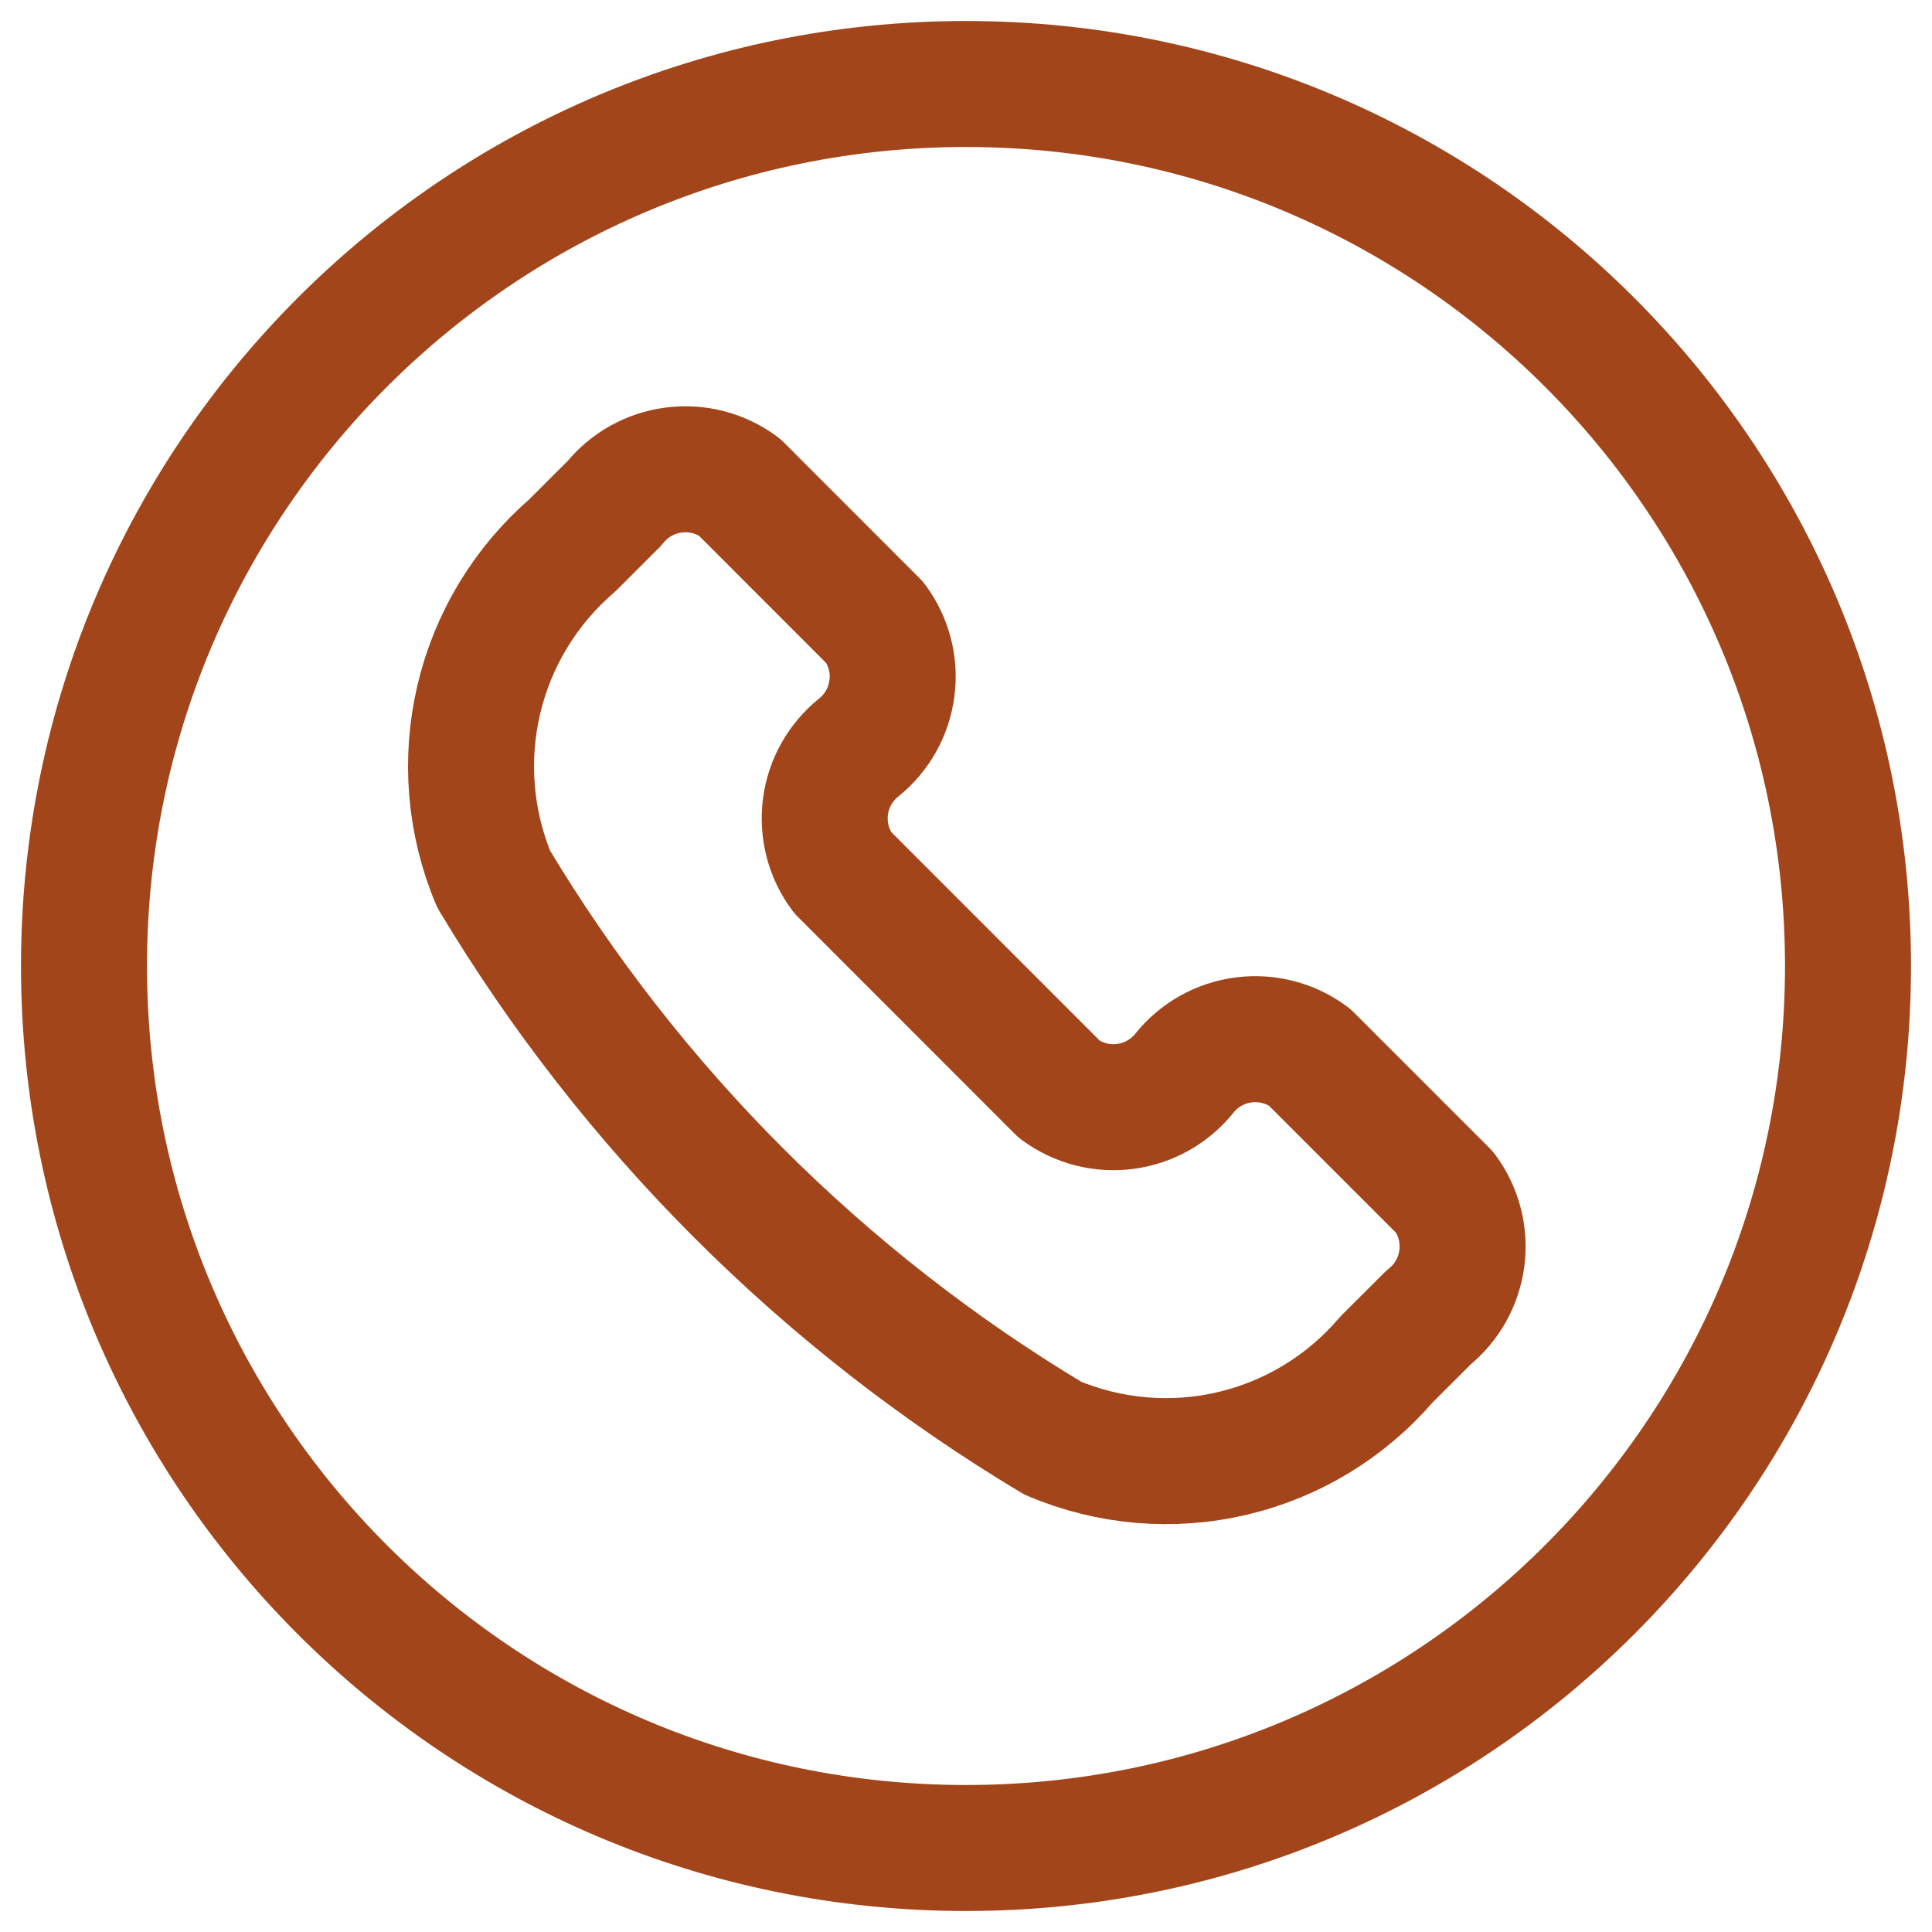
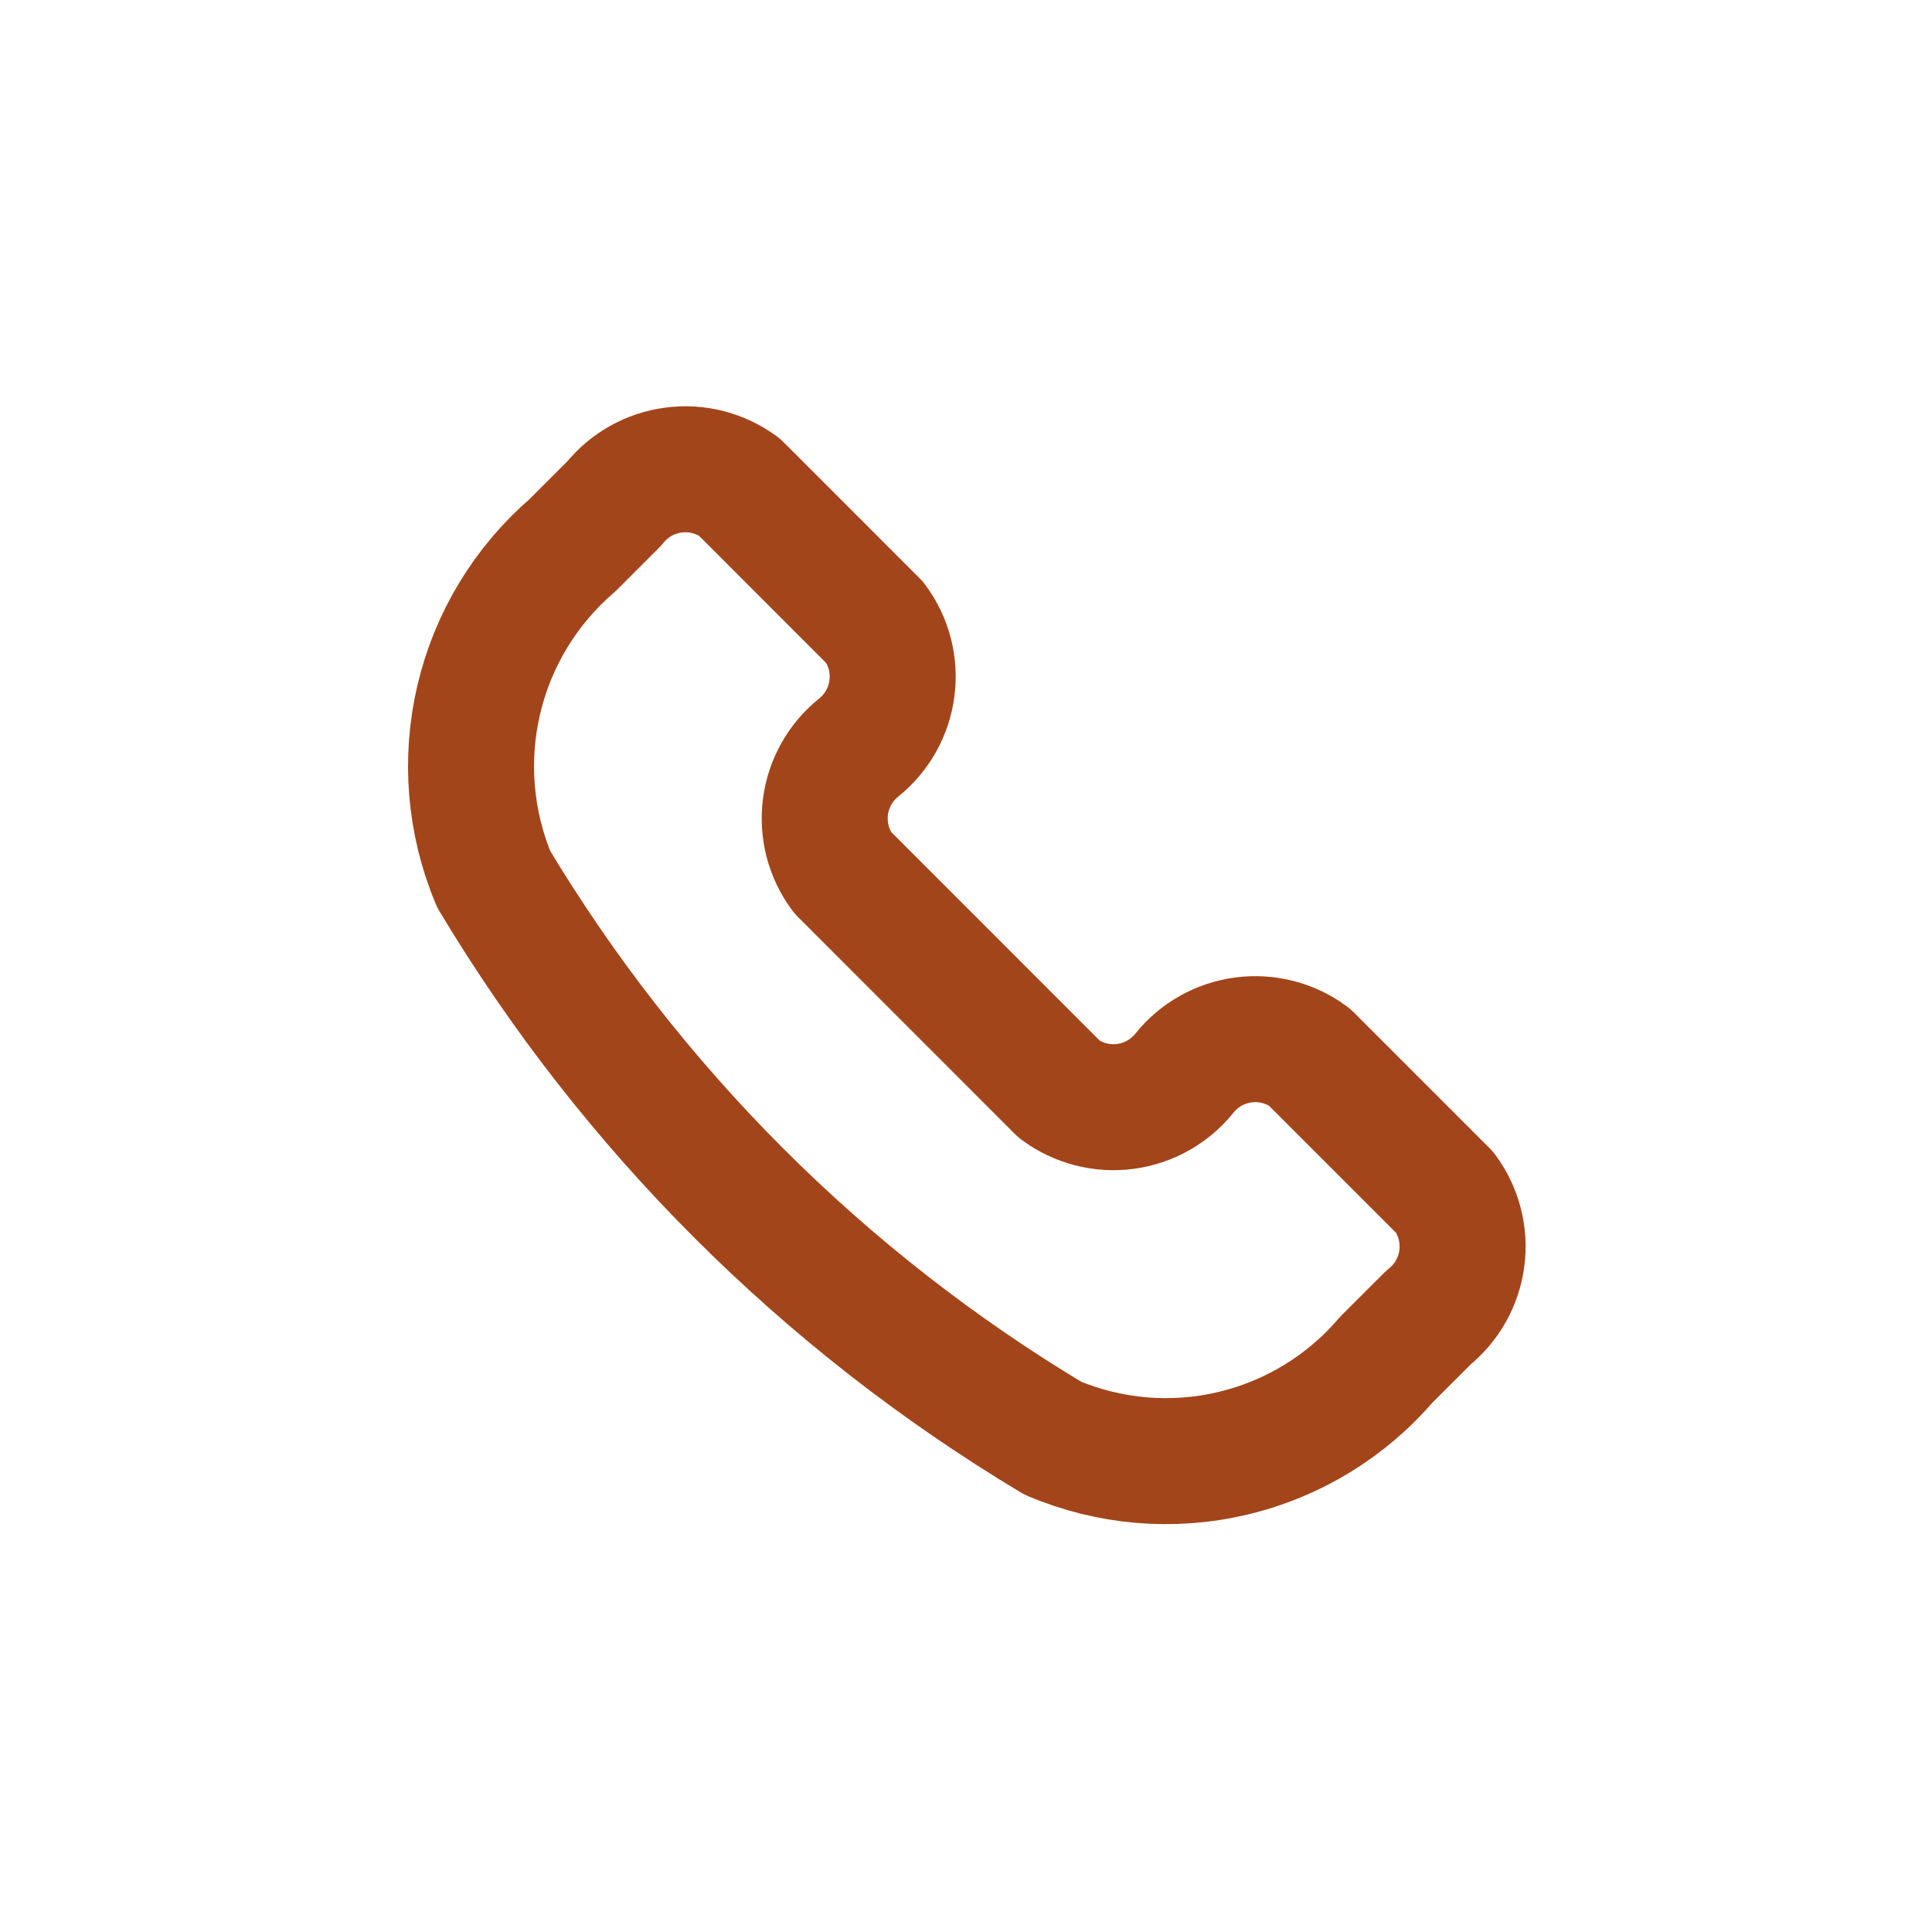
<svg xmlns="http://www.w3.org/2000/svg" width="23" height="23" viewBox="0 0 23 23" fill="none">
  <path d="M12.533 17.121C13.209 17.407 13.958 17.471 14.673 17.302C15.387 17.134 16.029 16.742 16.506 16.184L17.007 15.684C17.225 15.509 17.367 15.256 17.403 14.979C17.439 14.703 17.367 14.422 17.201 14.197L15.586 12.582C15.361 12.416 15.081 12.344 14.804 12.38C14.527 12.416 14.274 12.558 14.1 12.776C13.925 12.994 13.672 13.136 13.395 13.172C13.118 13.208 12.838 13.135 12.613 12.97L10.029 10.385C9.863 10.16 9.791 9.88 9.827 9.603C9.863 9.326 10.005 9.074 10.223 8.899V8.899C10.441 8.724 10.582 8.472 10.618 8.195C10.655 7.918 10.582 7.638 10.416 7.413L8.801 5.797C8.576 5.632 8.296 5.559 8.019 5.596C7.742 5.632 7.49 5.773 7.315 5.991L6.814 6.492C6.258 6.971 5.868 7.613 5.7 8.327C5.532 9.041 5.594 9.789 5.877 10.466C7.515 13.197 9.801 15.483 12.533 17.121V17.121Z" stroke="#A3451A" stroke-width="1.5" stroke-linecap="round" stroke-linejoin="round" />
-   <path d="M11.5 22C17.299 22 22 17.299 22 11.5C22 5.701 17.299 1 11.5 1C5.701 1 1 5.701 1 11.5C1 17.299 5.701 22 11.5 22Z" stroke="#A3451A" stroke-width="1.5" stroke-linecap="round" stroke-linejoin="round" />
</svg>